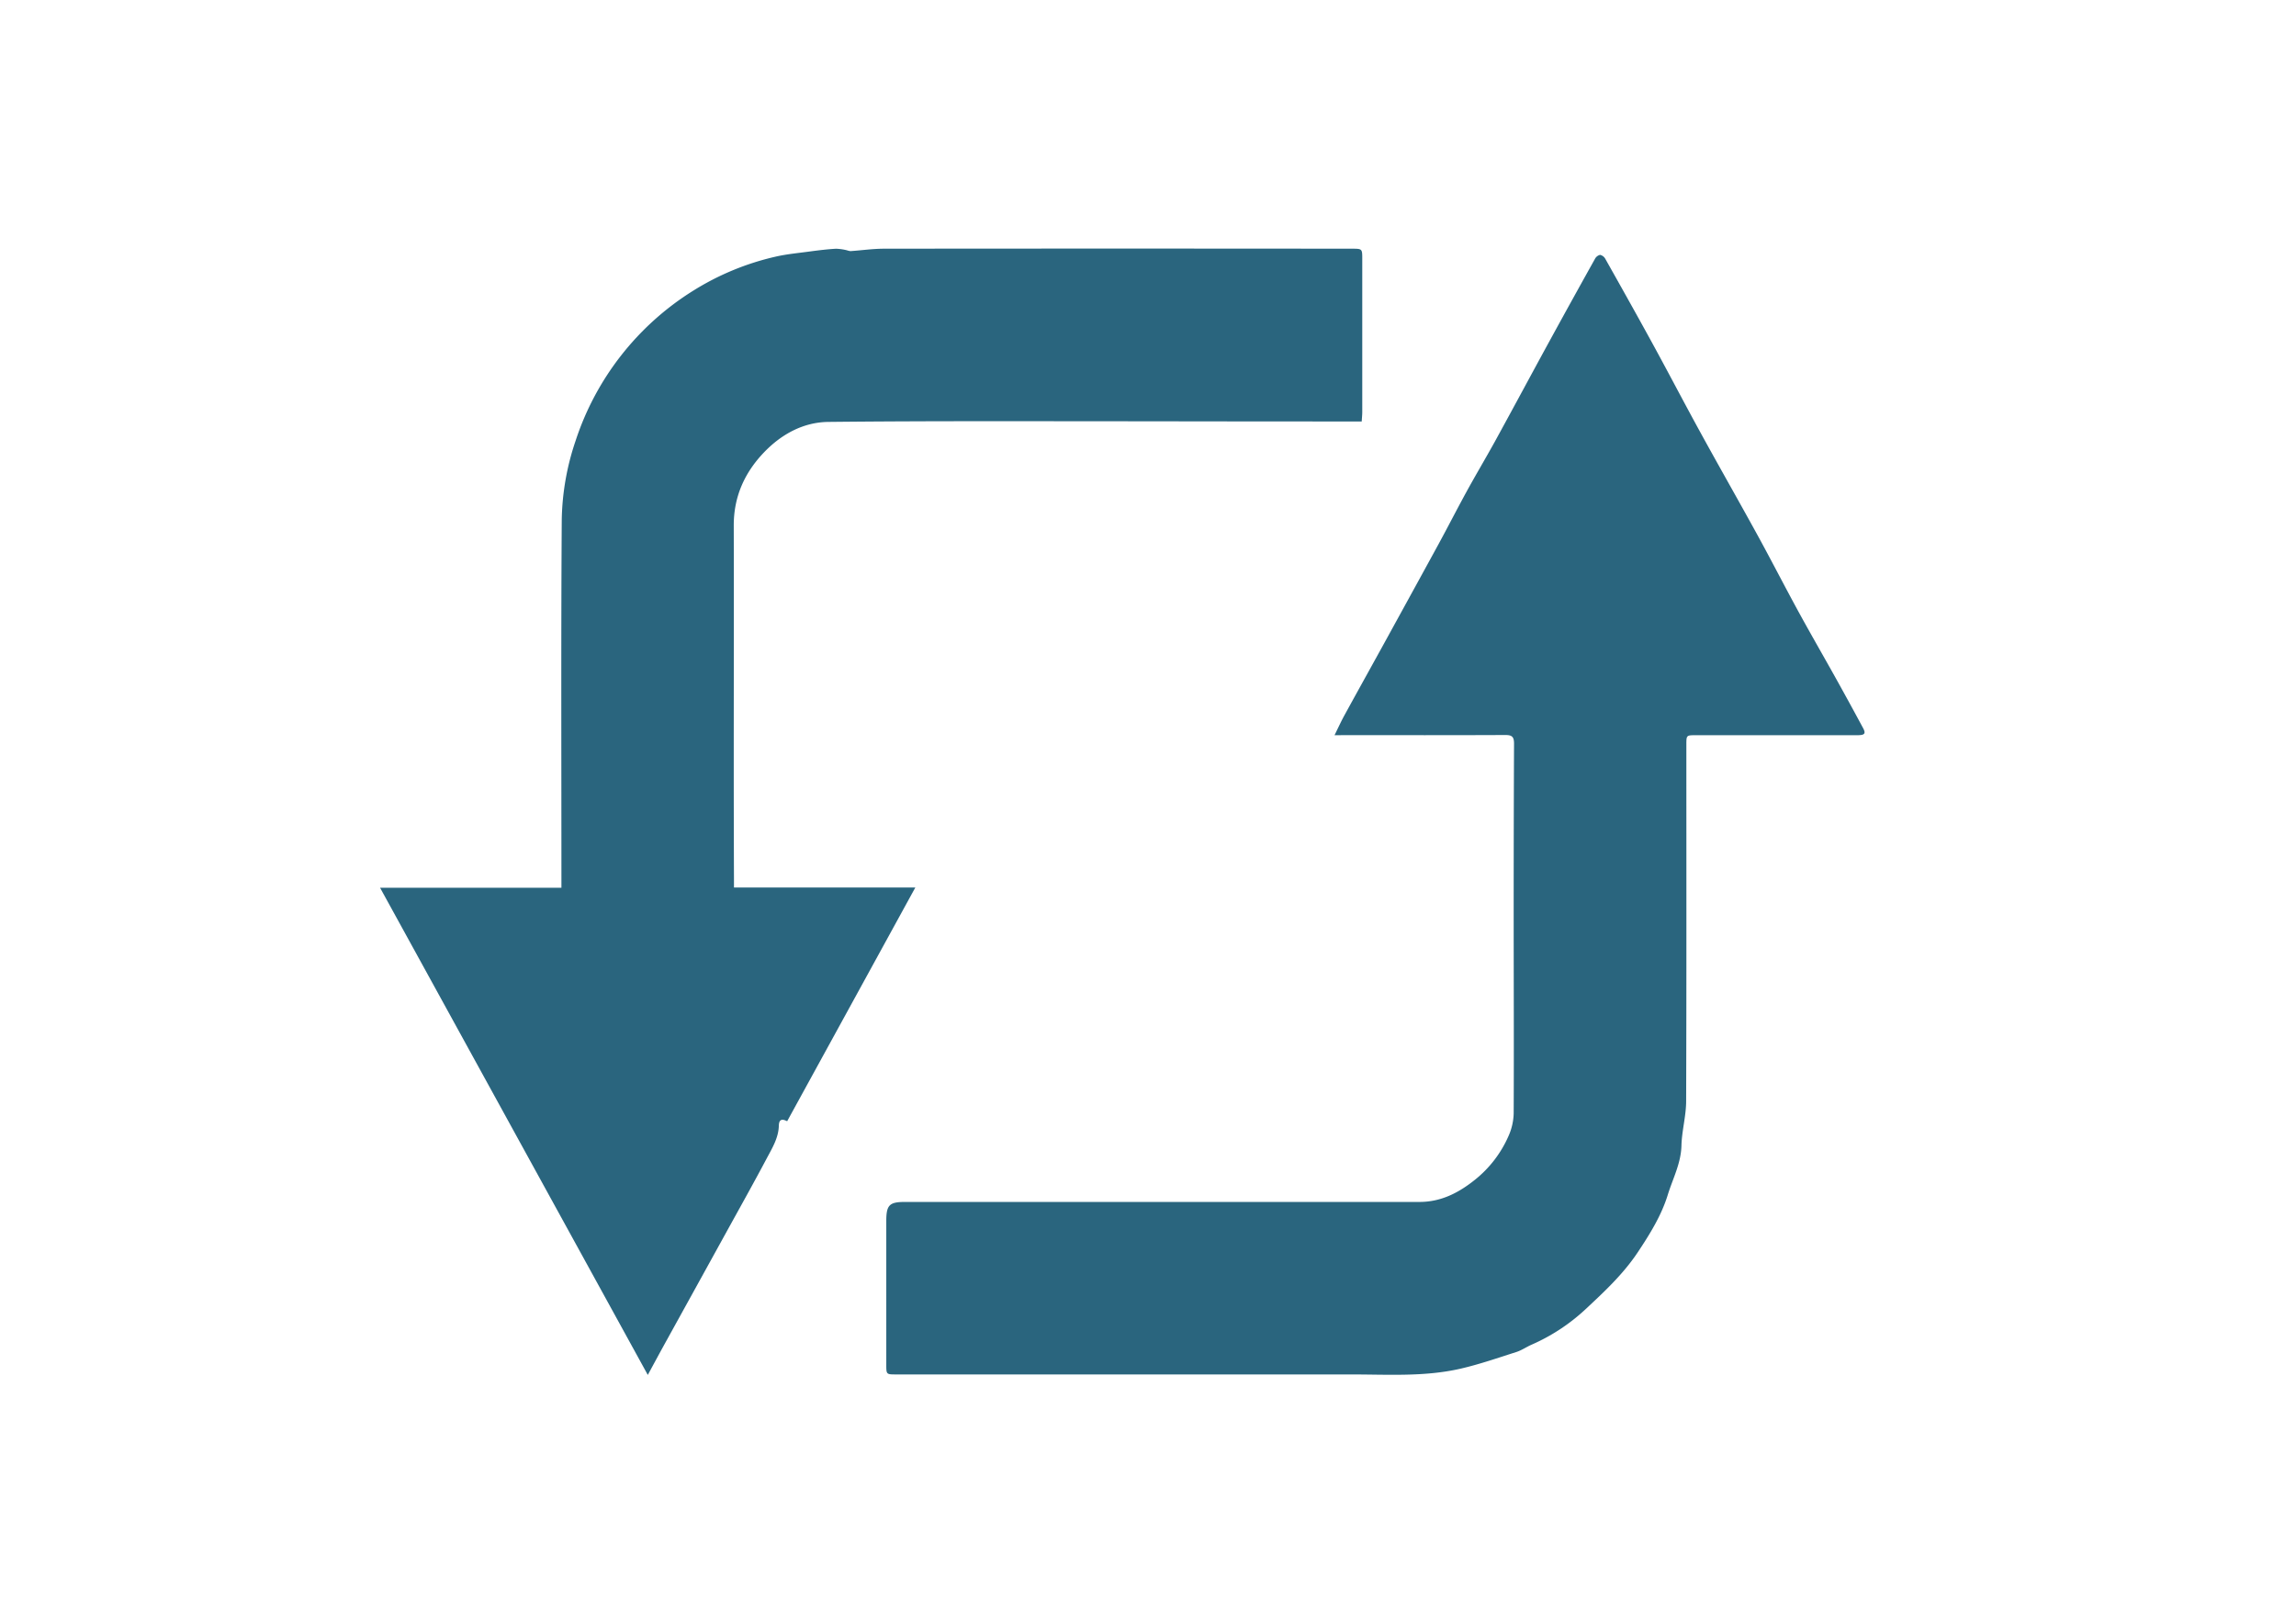
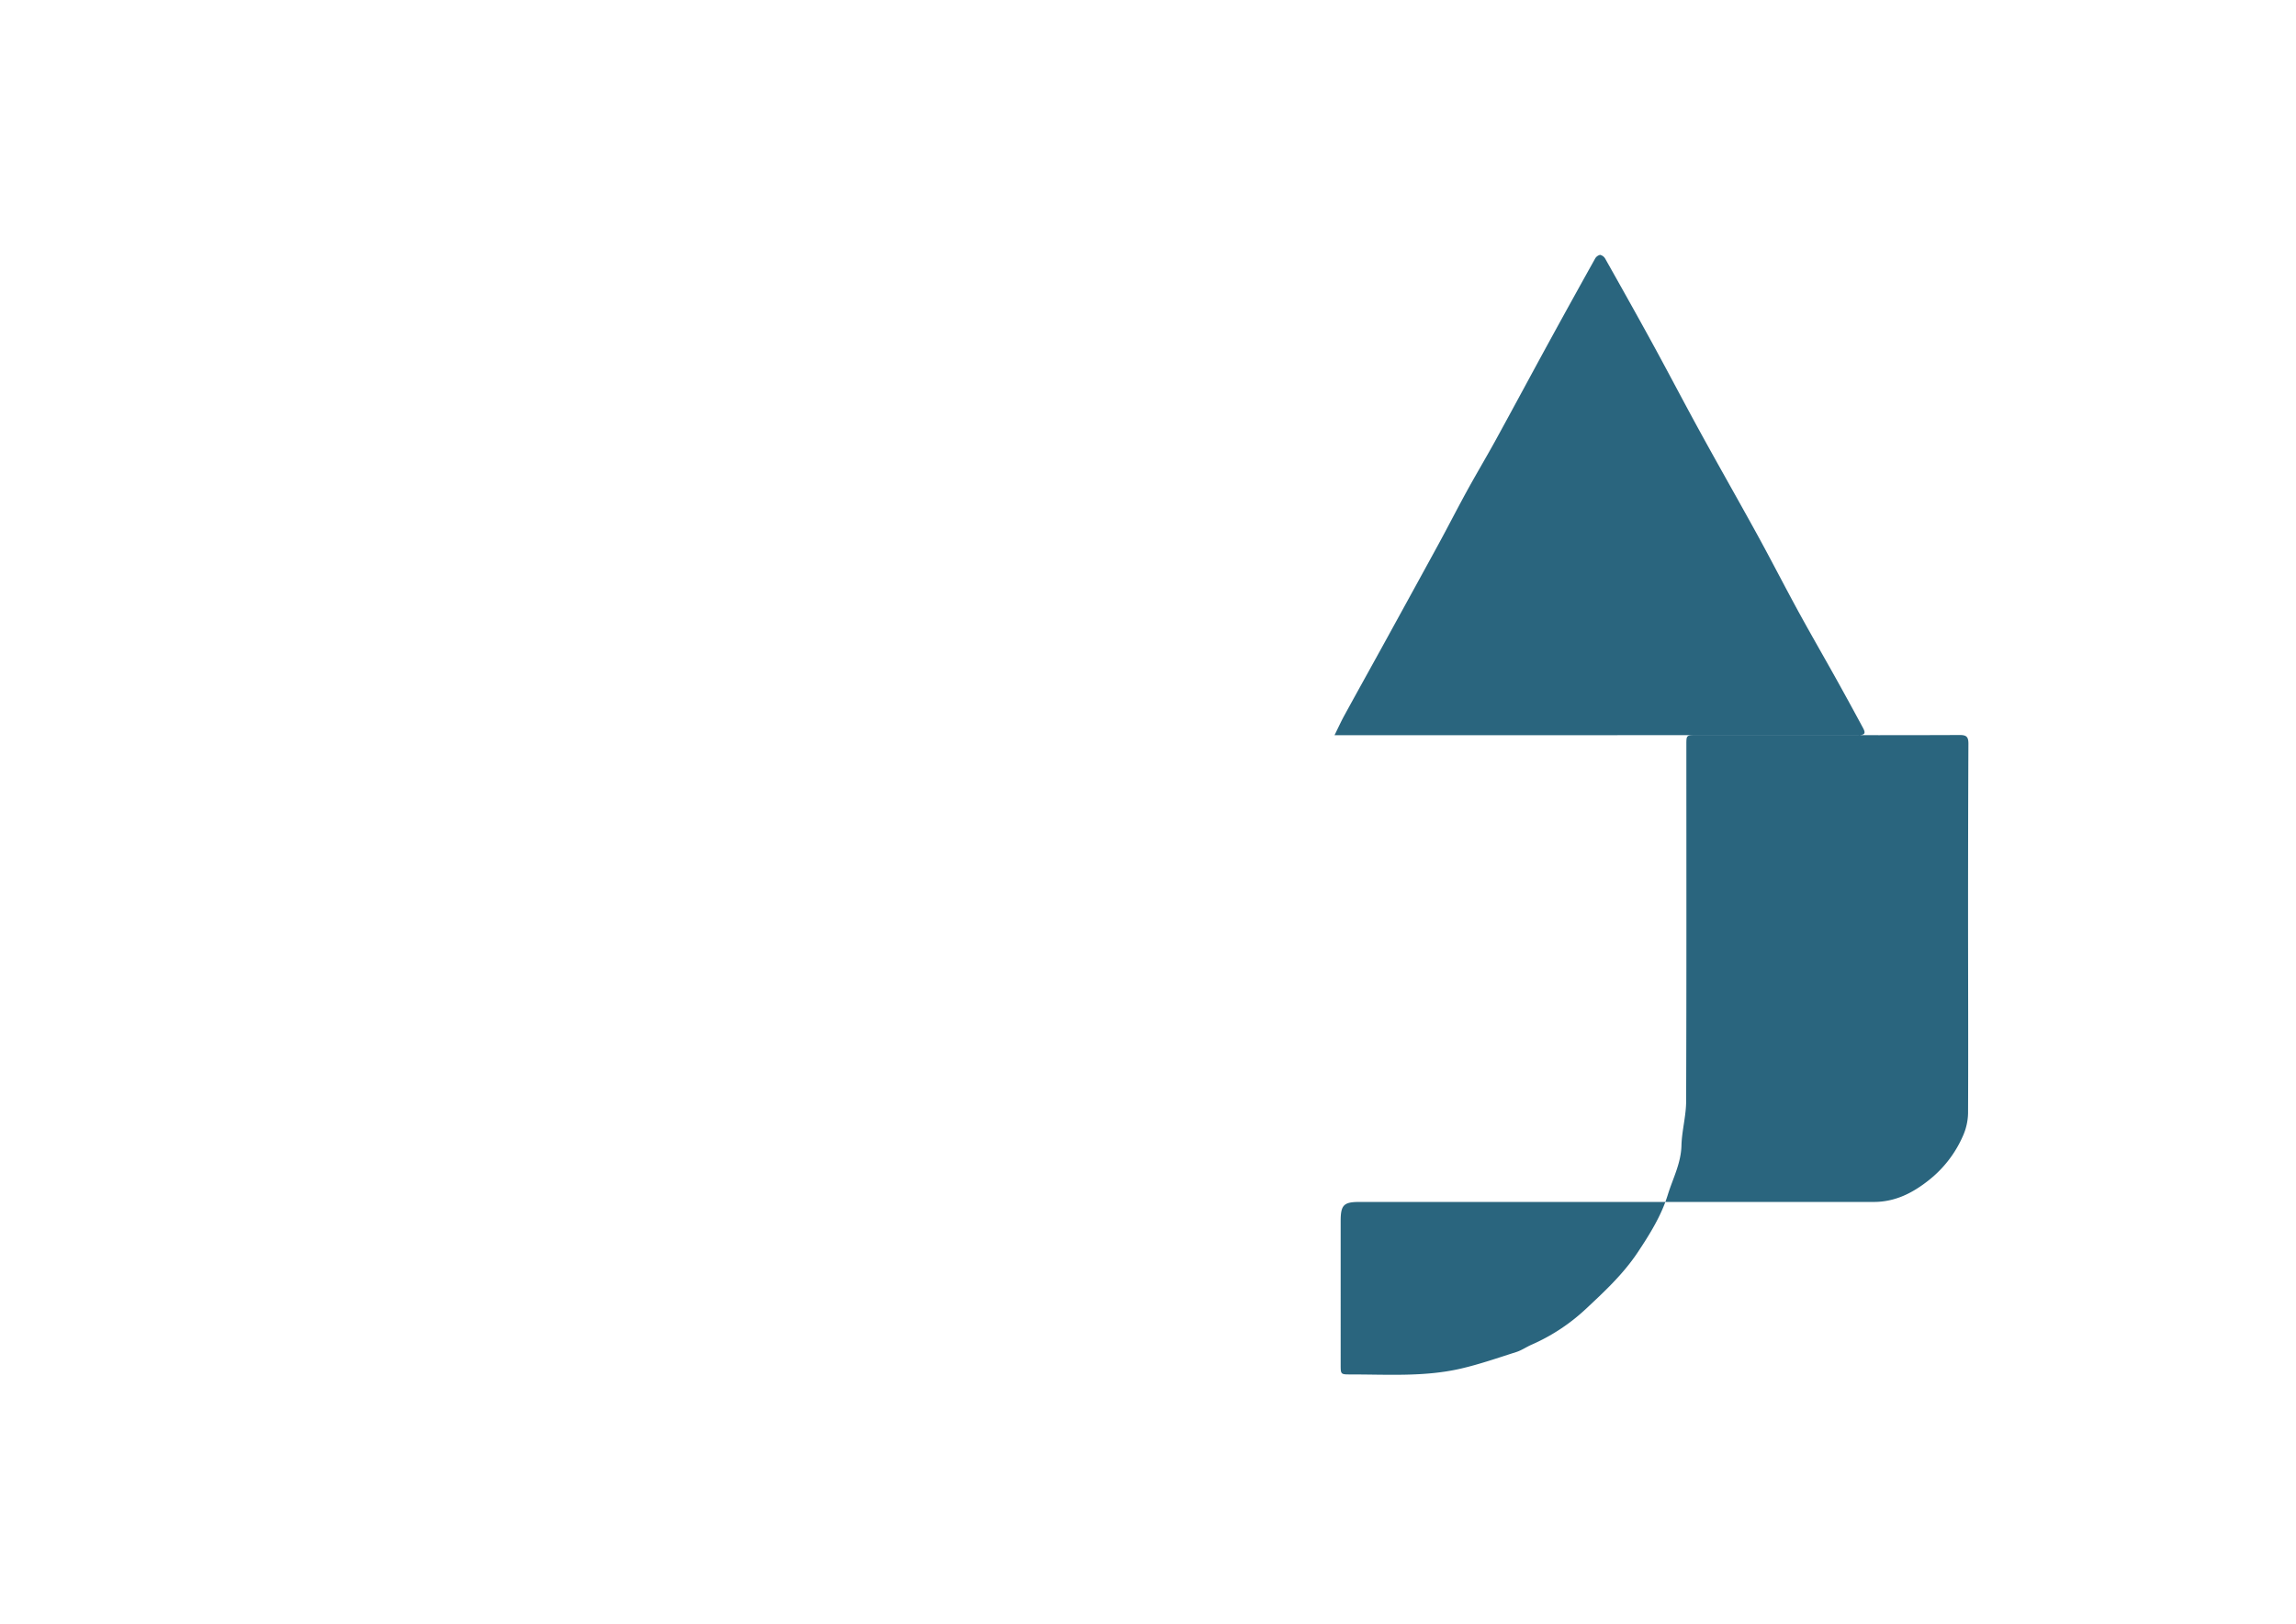
<svg xmlns="http://www.w3.org/2000/svg" id="Layer_1" data-name="Layer 1" viewBox="0 0 841.89 595.28">
  <defs>
    <style>.cls-1{fill:#2a657e;}</style>
  </defs>
-   <path class="cls-1" d="M499.31,154.52h-2.76q-39.26,0-78.52-.07c-38.09,0-76.19-.17-114.28.23-9.14.1-17.2,4.47-23.62,11.18-7.16,7.48-11.11,16.29-11.08,26.87.08,28.94,0,57.89,0,86.84q0,21.51.08,43v2.8h66.5l-47,85.69c-1.86-.94-3-.77-3.05,1.67-.12,4.44-2.43,8.17-4.42,11.92-4.78,9-9.74,17.87-14.66,26.78q-11.61,21.06-23.25,42.12c-1.77,3.22-3.51,6.46-5.72,10.52-32.84-59.75-65.34-118.89-98.17-178.61h66.5v-3.88c0-43.64-.16-87.28.12-130.92a94.5,94.5,0,0,1,5.1-29.13,102.31,102.31,0,0,1,43-54.89A98,98,0,0,1,284.36,94.1c4.35-1,8.84-1.37,13.27-2,3-.39,6-.75,8.95-.91a19.61,19.61,0,0,1,4.05.59,5.58,5.58,0,0,0,1.23.28c4.07-.28,8.14-.87,12.21-.88q85.79-.09,171.56,0c3.88,0,3.88,0,3.88,3.81q0,28,0,56C499.51,152.08,499.39,153.18,499.31,154.52Z" />
-   <path class="cls-1" d="M489.34,269.54c1.43-2.9,2.45-5.15,3.63-7.3,5.95-10.85,12-21.68,17.93-32.52q8.33-15.14,16.61-30.29c3.49-6.41,6.81-12.92,10.32-19.32s7.18-12.53,10.66-18.87c6.64-12.11,13.17-24.29,19.8-36.41q8.21-15,16.55-29.93a2.84,2.84,0,0,1,1.88-1.46,2.89,2.89,0,0,1,1.9,1.44c5.89,10.47,11.78,20.94,17.54,31.48s11.3,21.17,17.07,31.69c7,12.78,14.24,25.44,21.25,38.21,5.07,9.25,9.88,18.65,14.93,27.9,4.49,8.21,9.17,16.3,13.72,24.46q5.07,9.11,10,18.27c1.12,2.1.62,2.65-2.17,2.65H621.89c-3.54,0-3.54,0-3.54,3.49,0,43.54.07,87.09-.08,130.63,0,5.45-1.58,10.88-1.72,16.34-.16,6.5-3.18,12.11-5,18-2.34,7.63-6.59,14.45-11.06,21.17-5.34,8-12.29,14.45-19.18,20.88A70.42,70.42,0,0,1,561.56,493c-1.88.83-3.62,2.05-5.55,2.67-6.76,2.15-13.49,4.5-20.39,6.09-13.3,3.07-26.89,2.12-40.39,2.13q-83.3,0-166.61,0c-3.63,0-3.64,0-3.64-3.64V447.65c0-5.87,1.12-7,6.88-7q94.32,0,188.63,0c7.9,0,14.33-3.35,20.18-8a42.17,42.17,0,0,0,12.5-16.24,21.46,21.46,0,0,0,1.86-8.24c.12-24.53,0-49.07,0-73.61q0-31,.13-61.94c0-2.53-.76-3.16-3.21-3.15-19.6.09-39.21.05-58.82.05Z" />
+   <path class="cls-1" d="M489.34,269.54c1.43-2.9,2.45-5.15,3.63-7.3,5.95-10.85,12-21.68,17.93-32.52q8.33-15.14,16.61-30.29c3.49-6.41,6.81-12.92,10.32-19.32s7.18-12.53,10.66-18.87c6.64-12.11,13.17-24.29,19.8-36.41q8.21-15,16.55-29.93a2.84,2.84,0,0,1,1.88-1.46,2.89,2.89,0,0,1,1.9,1.44c5.89,10.47,11.78,20.94,17.54,31.48s11.3,21.17,17.07,31.69c7,12.78,14.24,25.44,21.25,38.21,5.07,9.25,9.88,18.65,14.93,27.9,4.49,8.21,9.17,16.3,13.72,24.46q5.07,9.11,10,18.27c1.12,2.1.62,2.65-2.17,2.65H621.89c-3.54,0-3.54,0-3.54,3.49,0,43.54.07,87.09-.08,130.63,0,5.45-1.58,10.88-1.72,16.34-.16,6.5-3.18,12.11-5,18-2.34,7.63-6.59,14.45-11.06,21.17-5.34,8-12.29,14.45-19.18,20.88A70.42,70.42,0,0,1,561.56,493c-1.88.83-3.62,2.05-5.55,2.67-6.76,2.15-13.49,4.5-20.39,6.09-13.3,3.07-26.89,2.12-40.39,2.13c-3.63,0-3.64,0-3.64-3.64V447.65c0-5.87,1.12-7,6.88-7q94.32,0,188.63,0c7.9,0,14.33-3.35,20.18-8a42.17,42.17,0,0,0,12.5-16.24,21.46,21.46,0,0,0,1.86-8.24c.12-24.53,0-49.07,0-73.61q0-31,.13-61.94c0-2.53-.76-3.16-3.21-3.15-19.6.09-39.21.05-58.82.05Z" />
</svg>